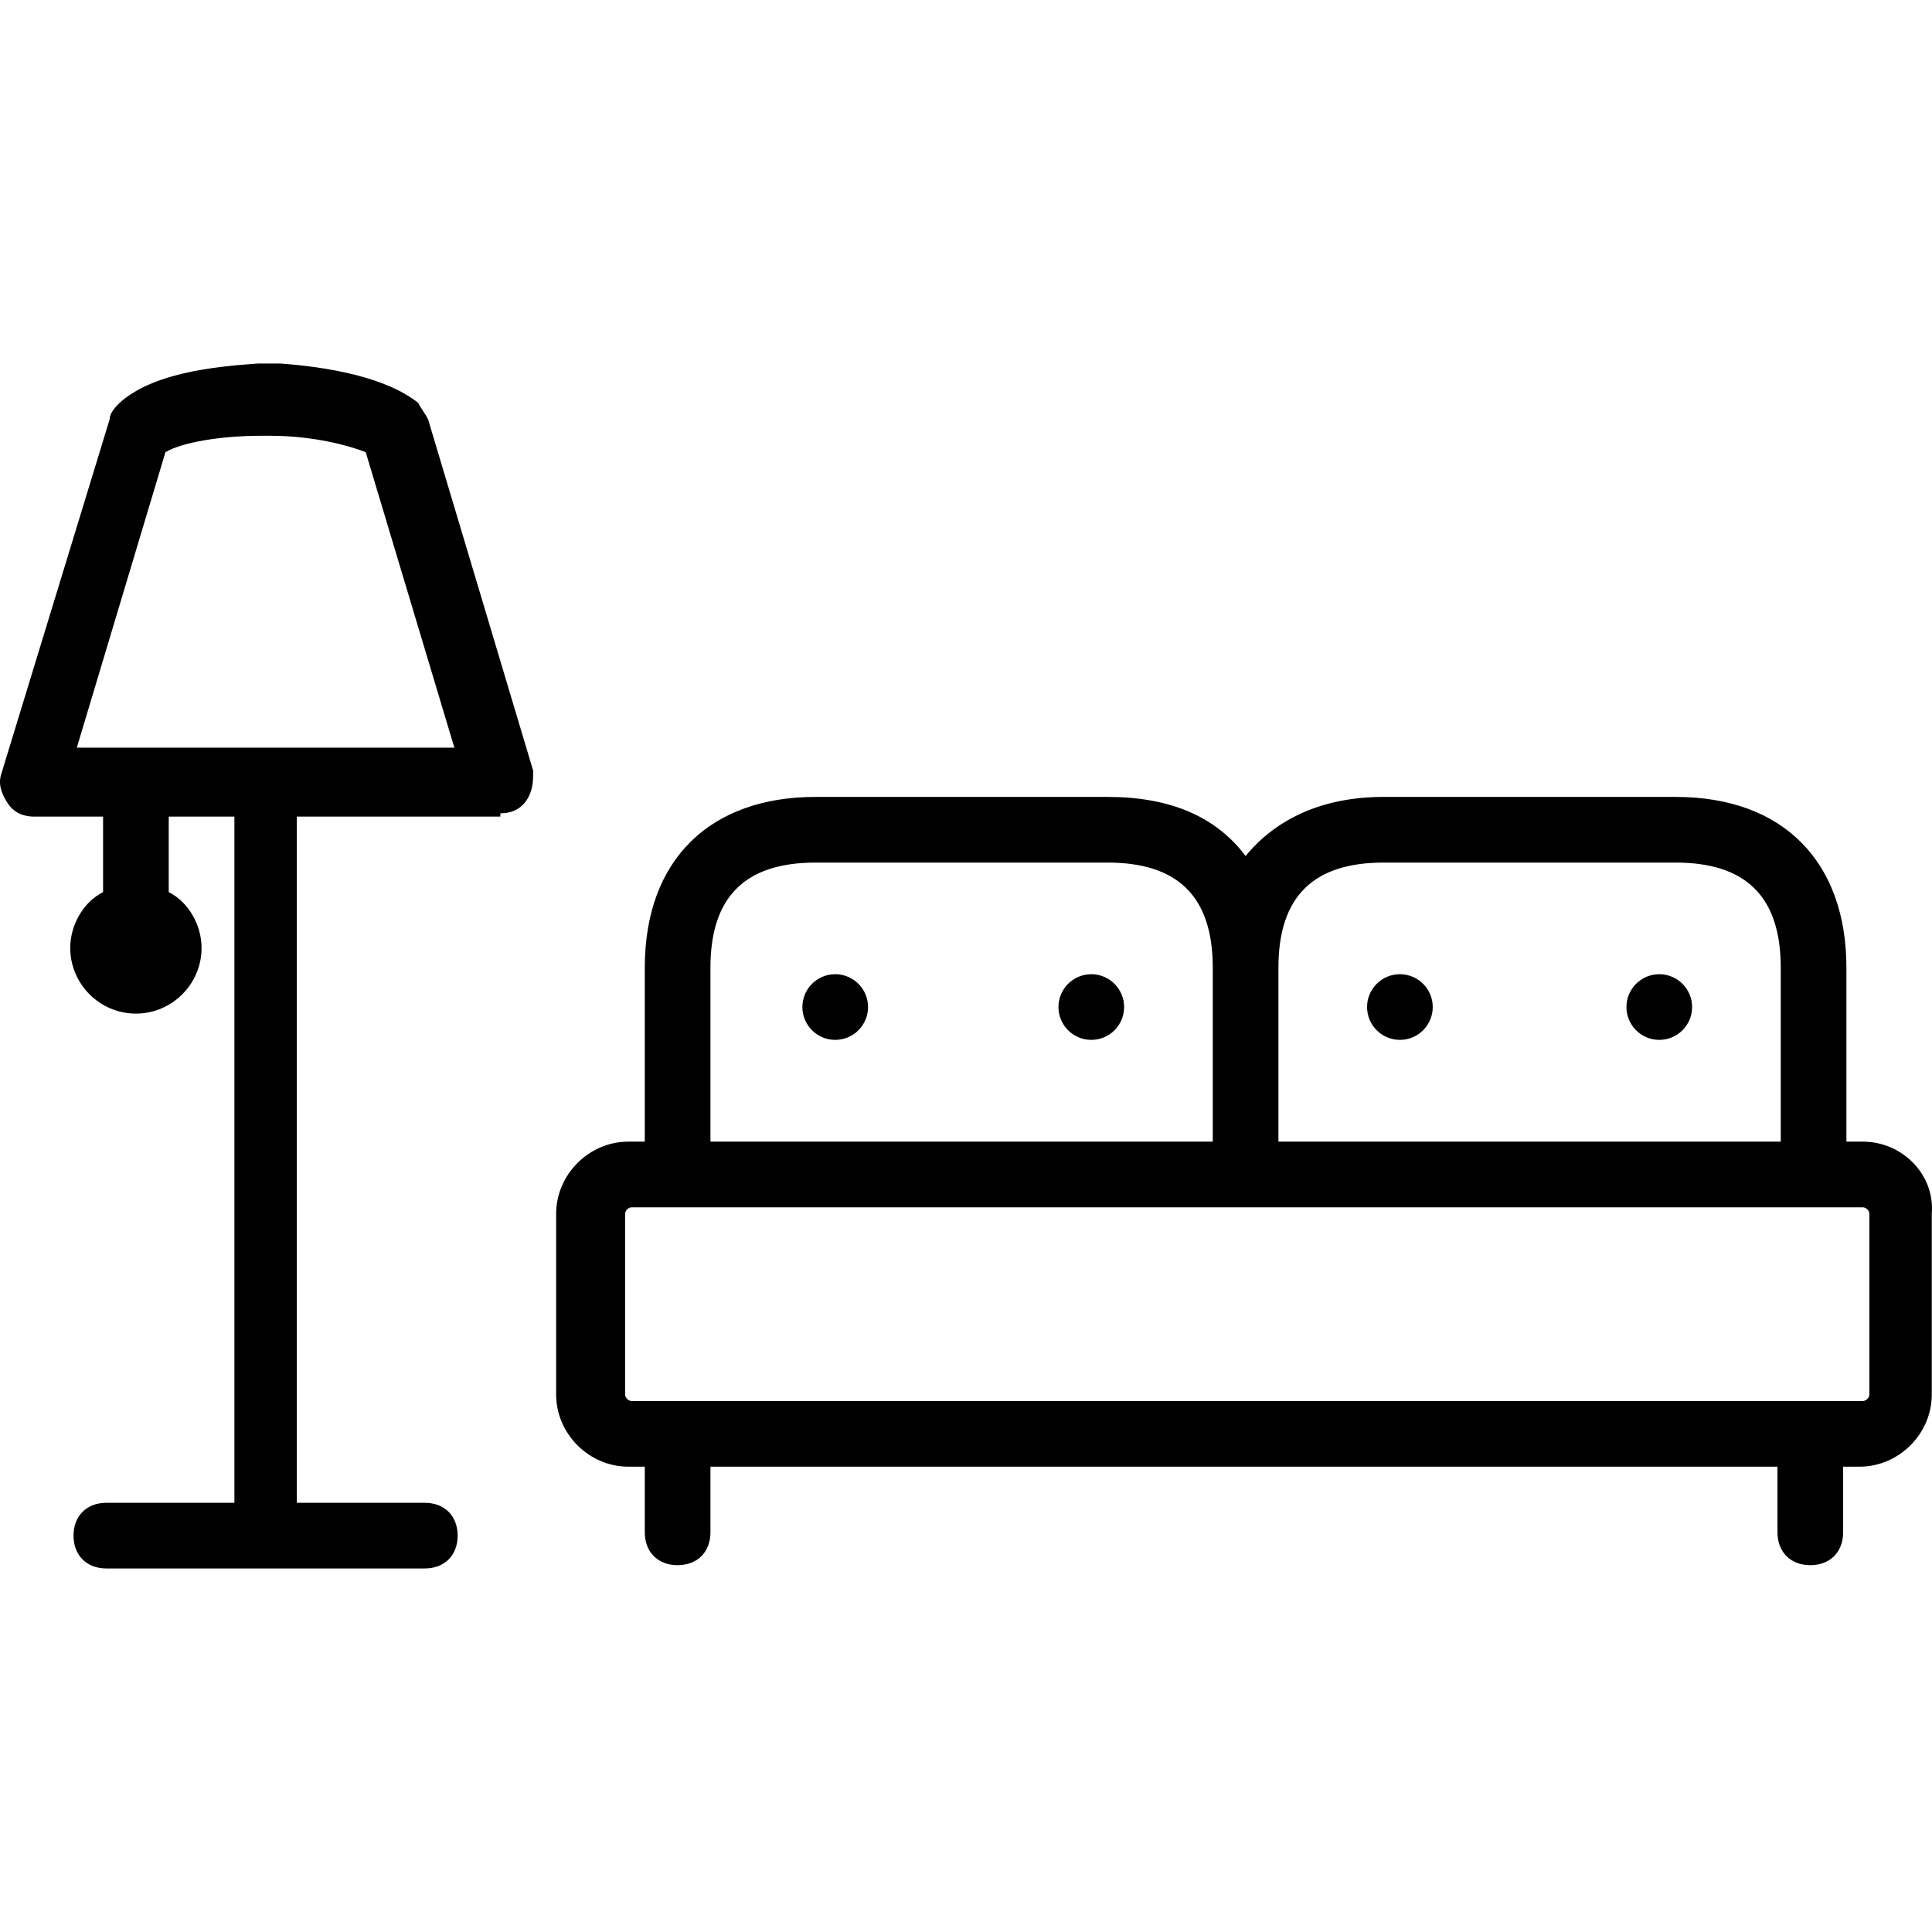
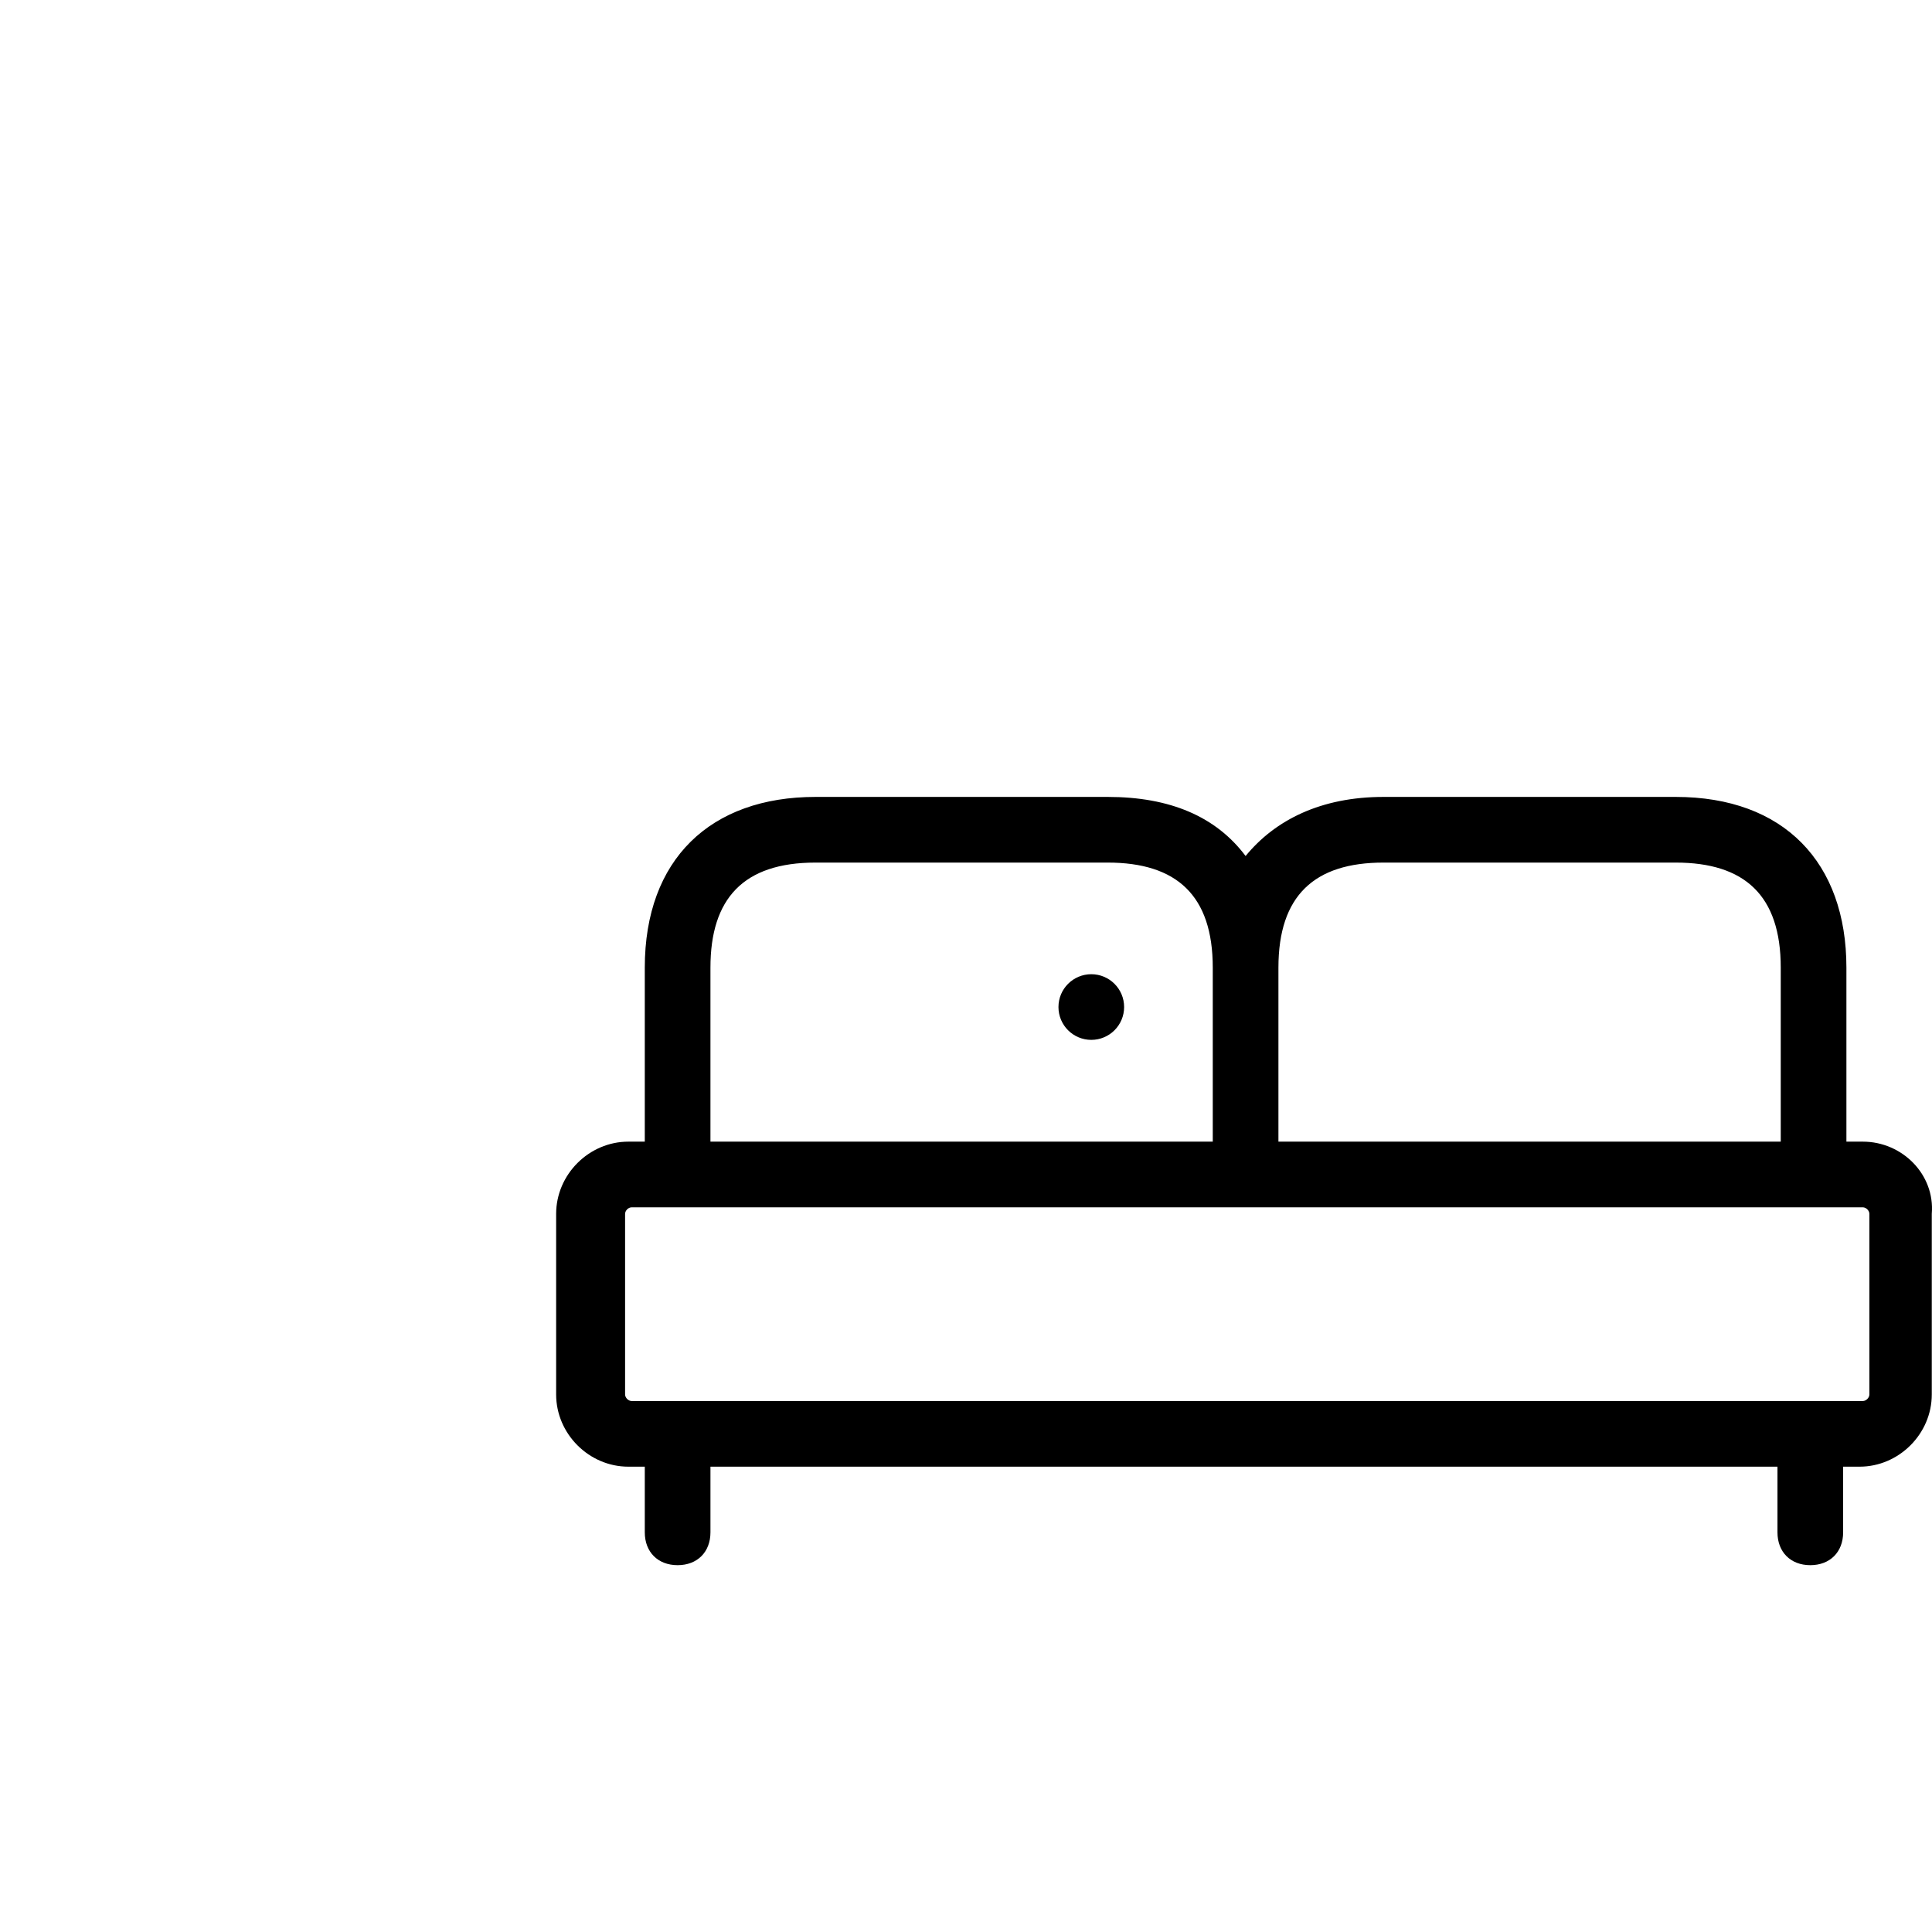
<svg xmlns="http://www.w3.org/2000/svg" enable-background="new 0 0 470.769 470.769" viewBox="0 0 470.769 470.769">
-   <path d="m104.314 102.185c-.8-1.6-1.6-2.4-2.4-4-8-6.4-22.4-8.8-33.6-9.6-.8 0-.8 0-1.6 0h-.8-1.6c-.8 0-.8 0-1.6 0-11.2.8-25.6 2.4-33.6 9.6-.8.8-2.4 2.4-2.4 4l-26.4 86.4c-.8 2.4 0 4.8 1.6 7.2s4 3.2 6.4 3.2h16.8v18.4c-4.8 2.4-8 8-8 13.6 0 8.8 7.2 16 16 16s16-7.2 16-16c0-5.6-3.2-11.2-8-13.6v-18.4h16v167.2h-31.2c-4.8 0-8 3.2-8 8s3.2 8 8 8h77.6c4.8 0 8-3.2 8-8s-3.2-8-8-8h-31.2v-167.2h49.6v-.8c2.4 0 4.8-.8 6.4-3.2s1.6-4.8 1.6-7.2zm-85.6 79.999 21.6-72c4-2.4 13.6-4 23.2-4h.8.8.8c10.4 0 19.2 2.4 23.2 4l21.6 72z" />
  <path d="m453.914 278.184h-4v-42.4c0-25.6-15.2-41.6-41.6-41.6h-71.2c-15.2 0-26.4 5.6-33.6 14.4-7.2-9.6-18.4-14.4-33.6-14.4h-71.2c-25.6 0-41.6 15.2-41.6 41.6v42.4h-4c-9.6 0-17.6 8-17.6 17.6v44c0 9.6 8 17.6 17.6 17.6h4v16c0 4.8 3.2 8 8 8s8-3.2 8-8v-16h260v16c0 4.8 3.2 8 8 8s8-3.2 8-8v-16h4c9.6 0 17.6-8 17.6-17.6v-44c.8-9.6-7.2-17.6-16.8-17.6zm-142.4-42.399c0-17.6 8.8-25.6 25.6-25.6h71.2c16.8 0 25.6 8 25.6 25.6v42.4h-122.4zm-138.4 0c0-16.8 8-25.6 25.6-25.6h71.2c16.8 0 25.6 8 25.6 25.6v42.4h-122.4zm282.4 104c0 .8-.8 1.6-1.6 1.6h-300c-.8 0-1.6-.8-1.6-1.6v-44c0-.8.8-1.6 1.6-1.6h300c.8 0 1.6.8 1.6 1.6z" />
-   <circle cx="203.514" cy="245.385" r="8" />
  <circle cx="265.914" cy="245.385" r="8" />
-   <circle cx="341.114" cy="245.385" r="8" />
-   <circle cx="404.314" cy="245.385" r="8" />
</svg>